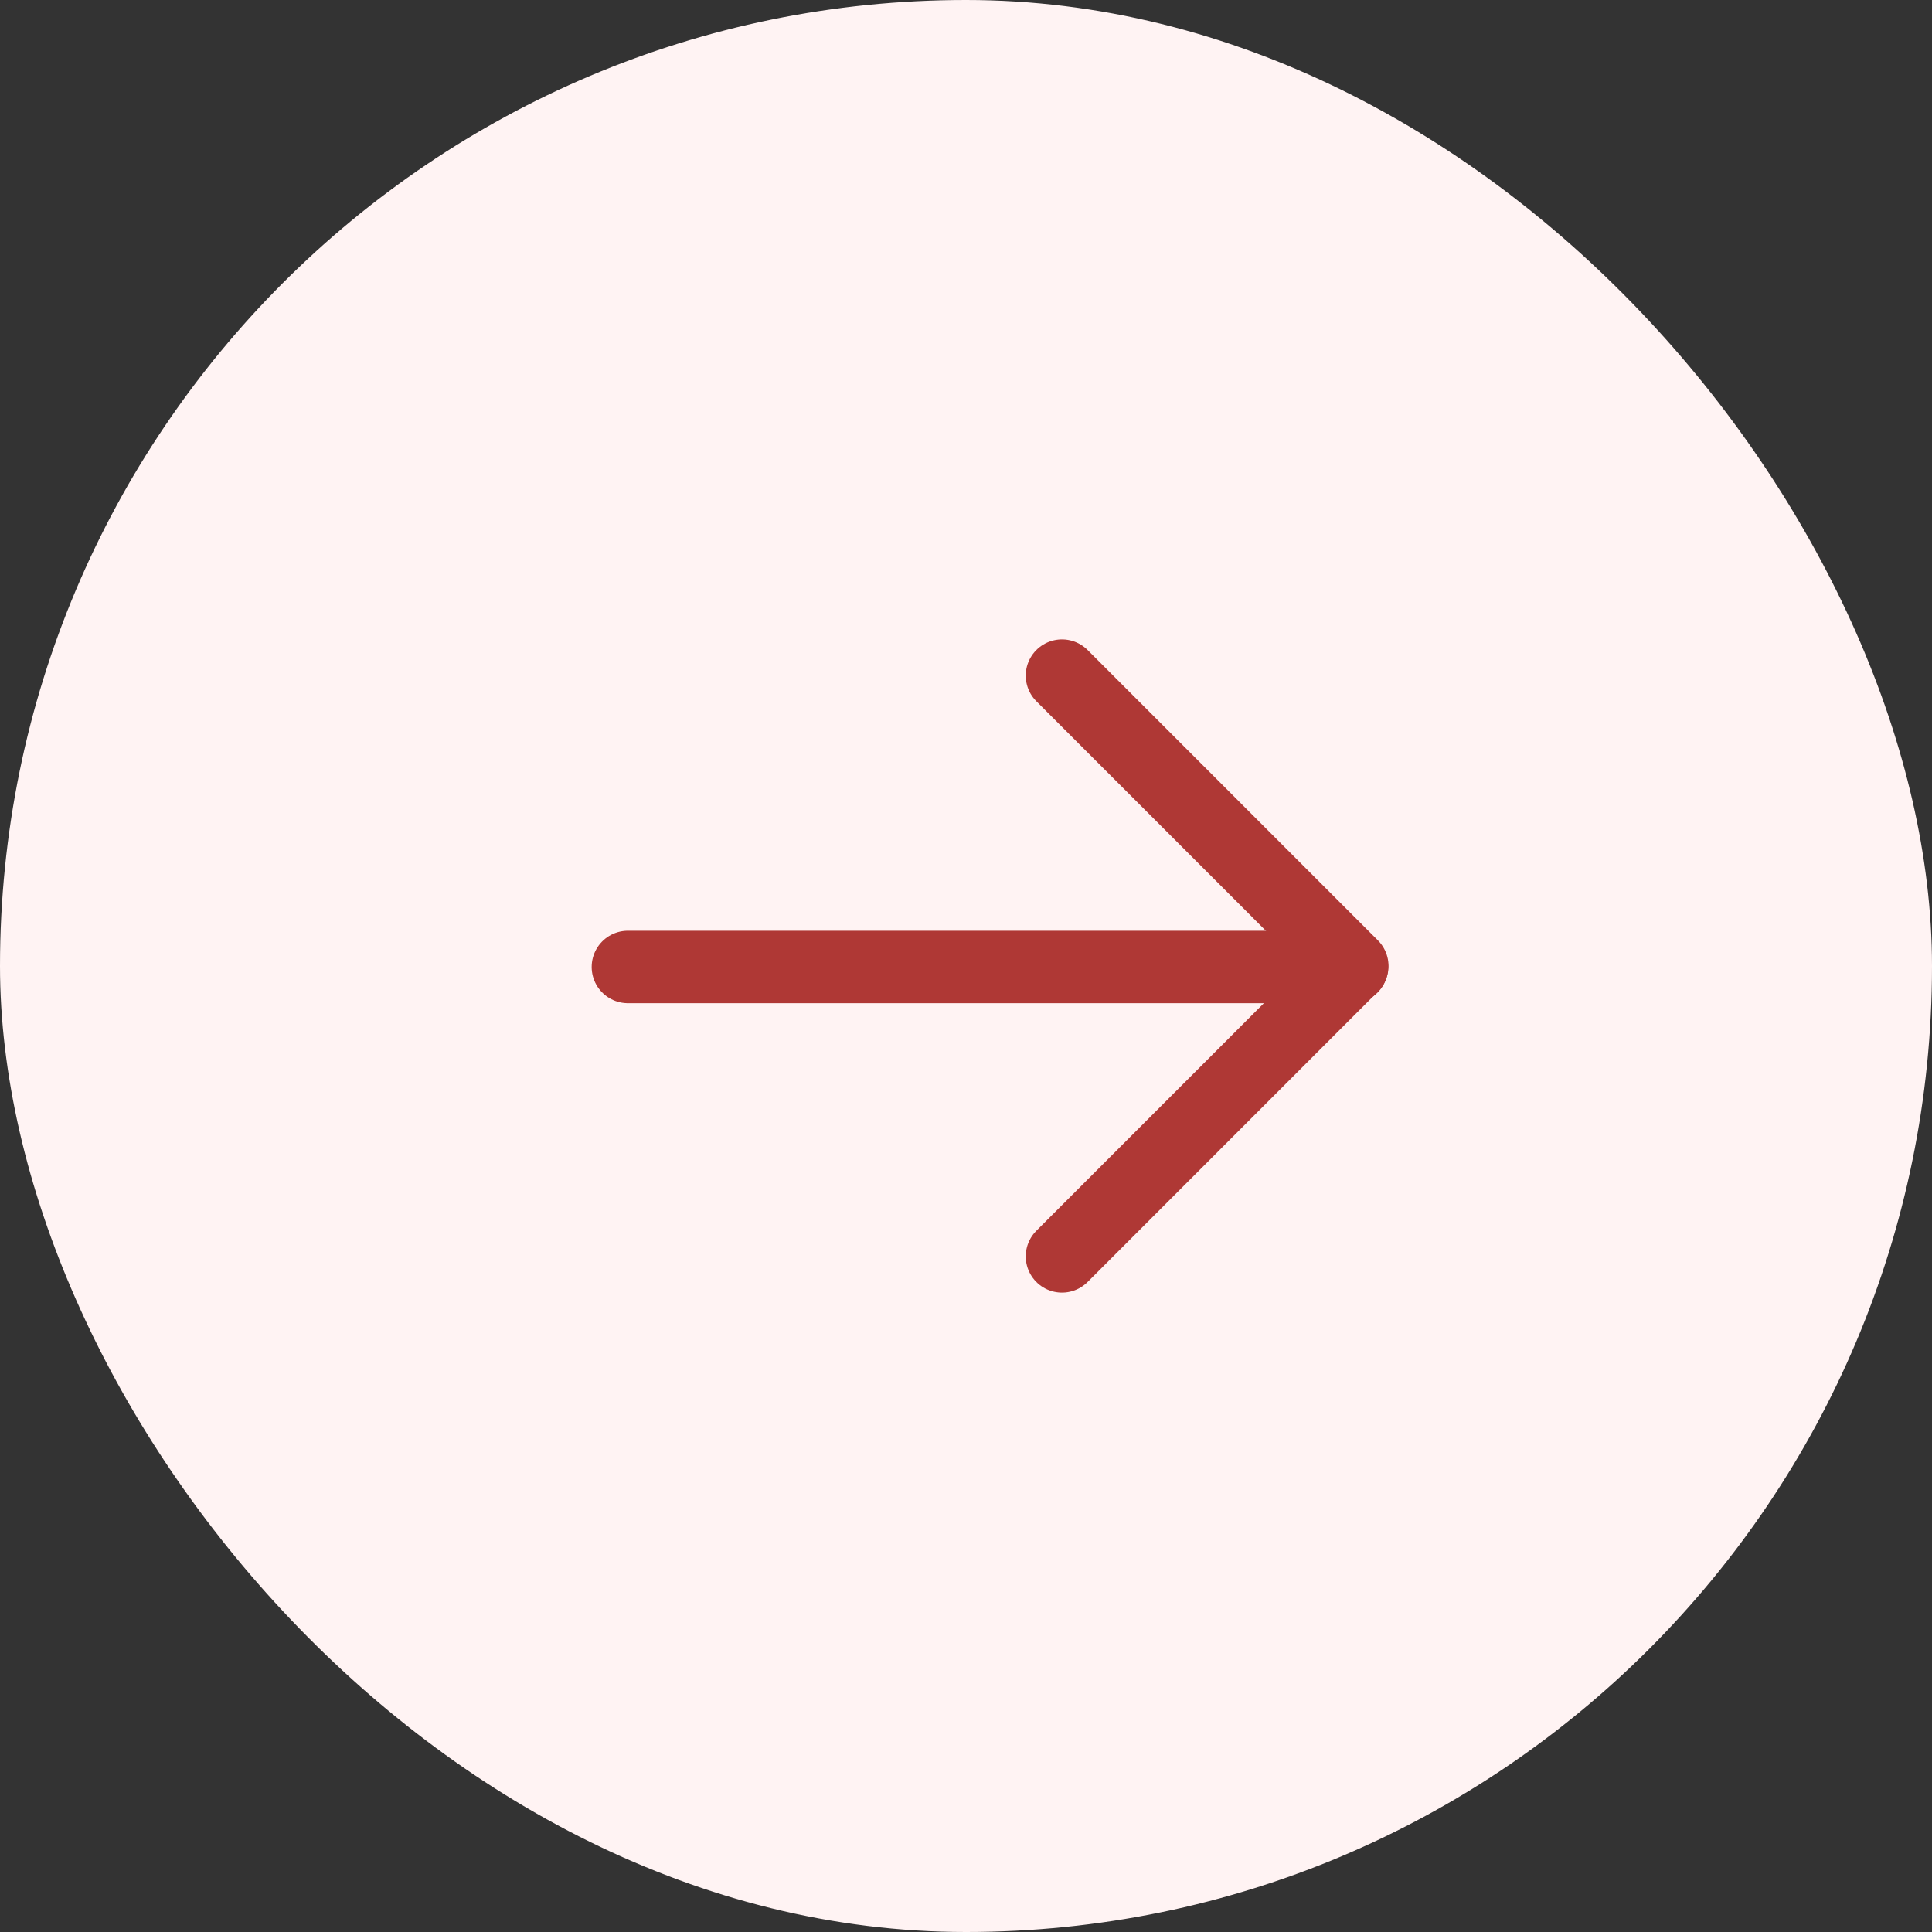
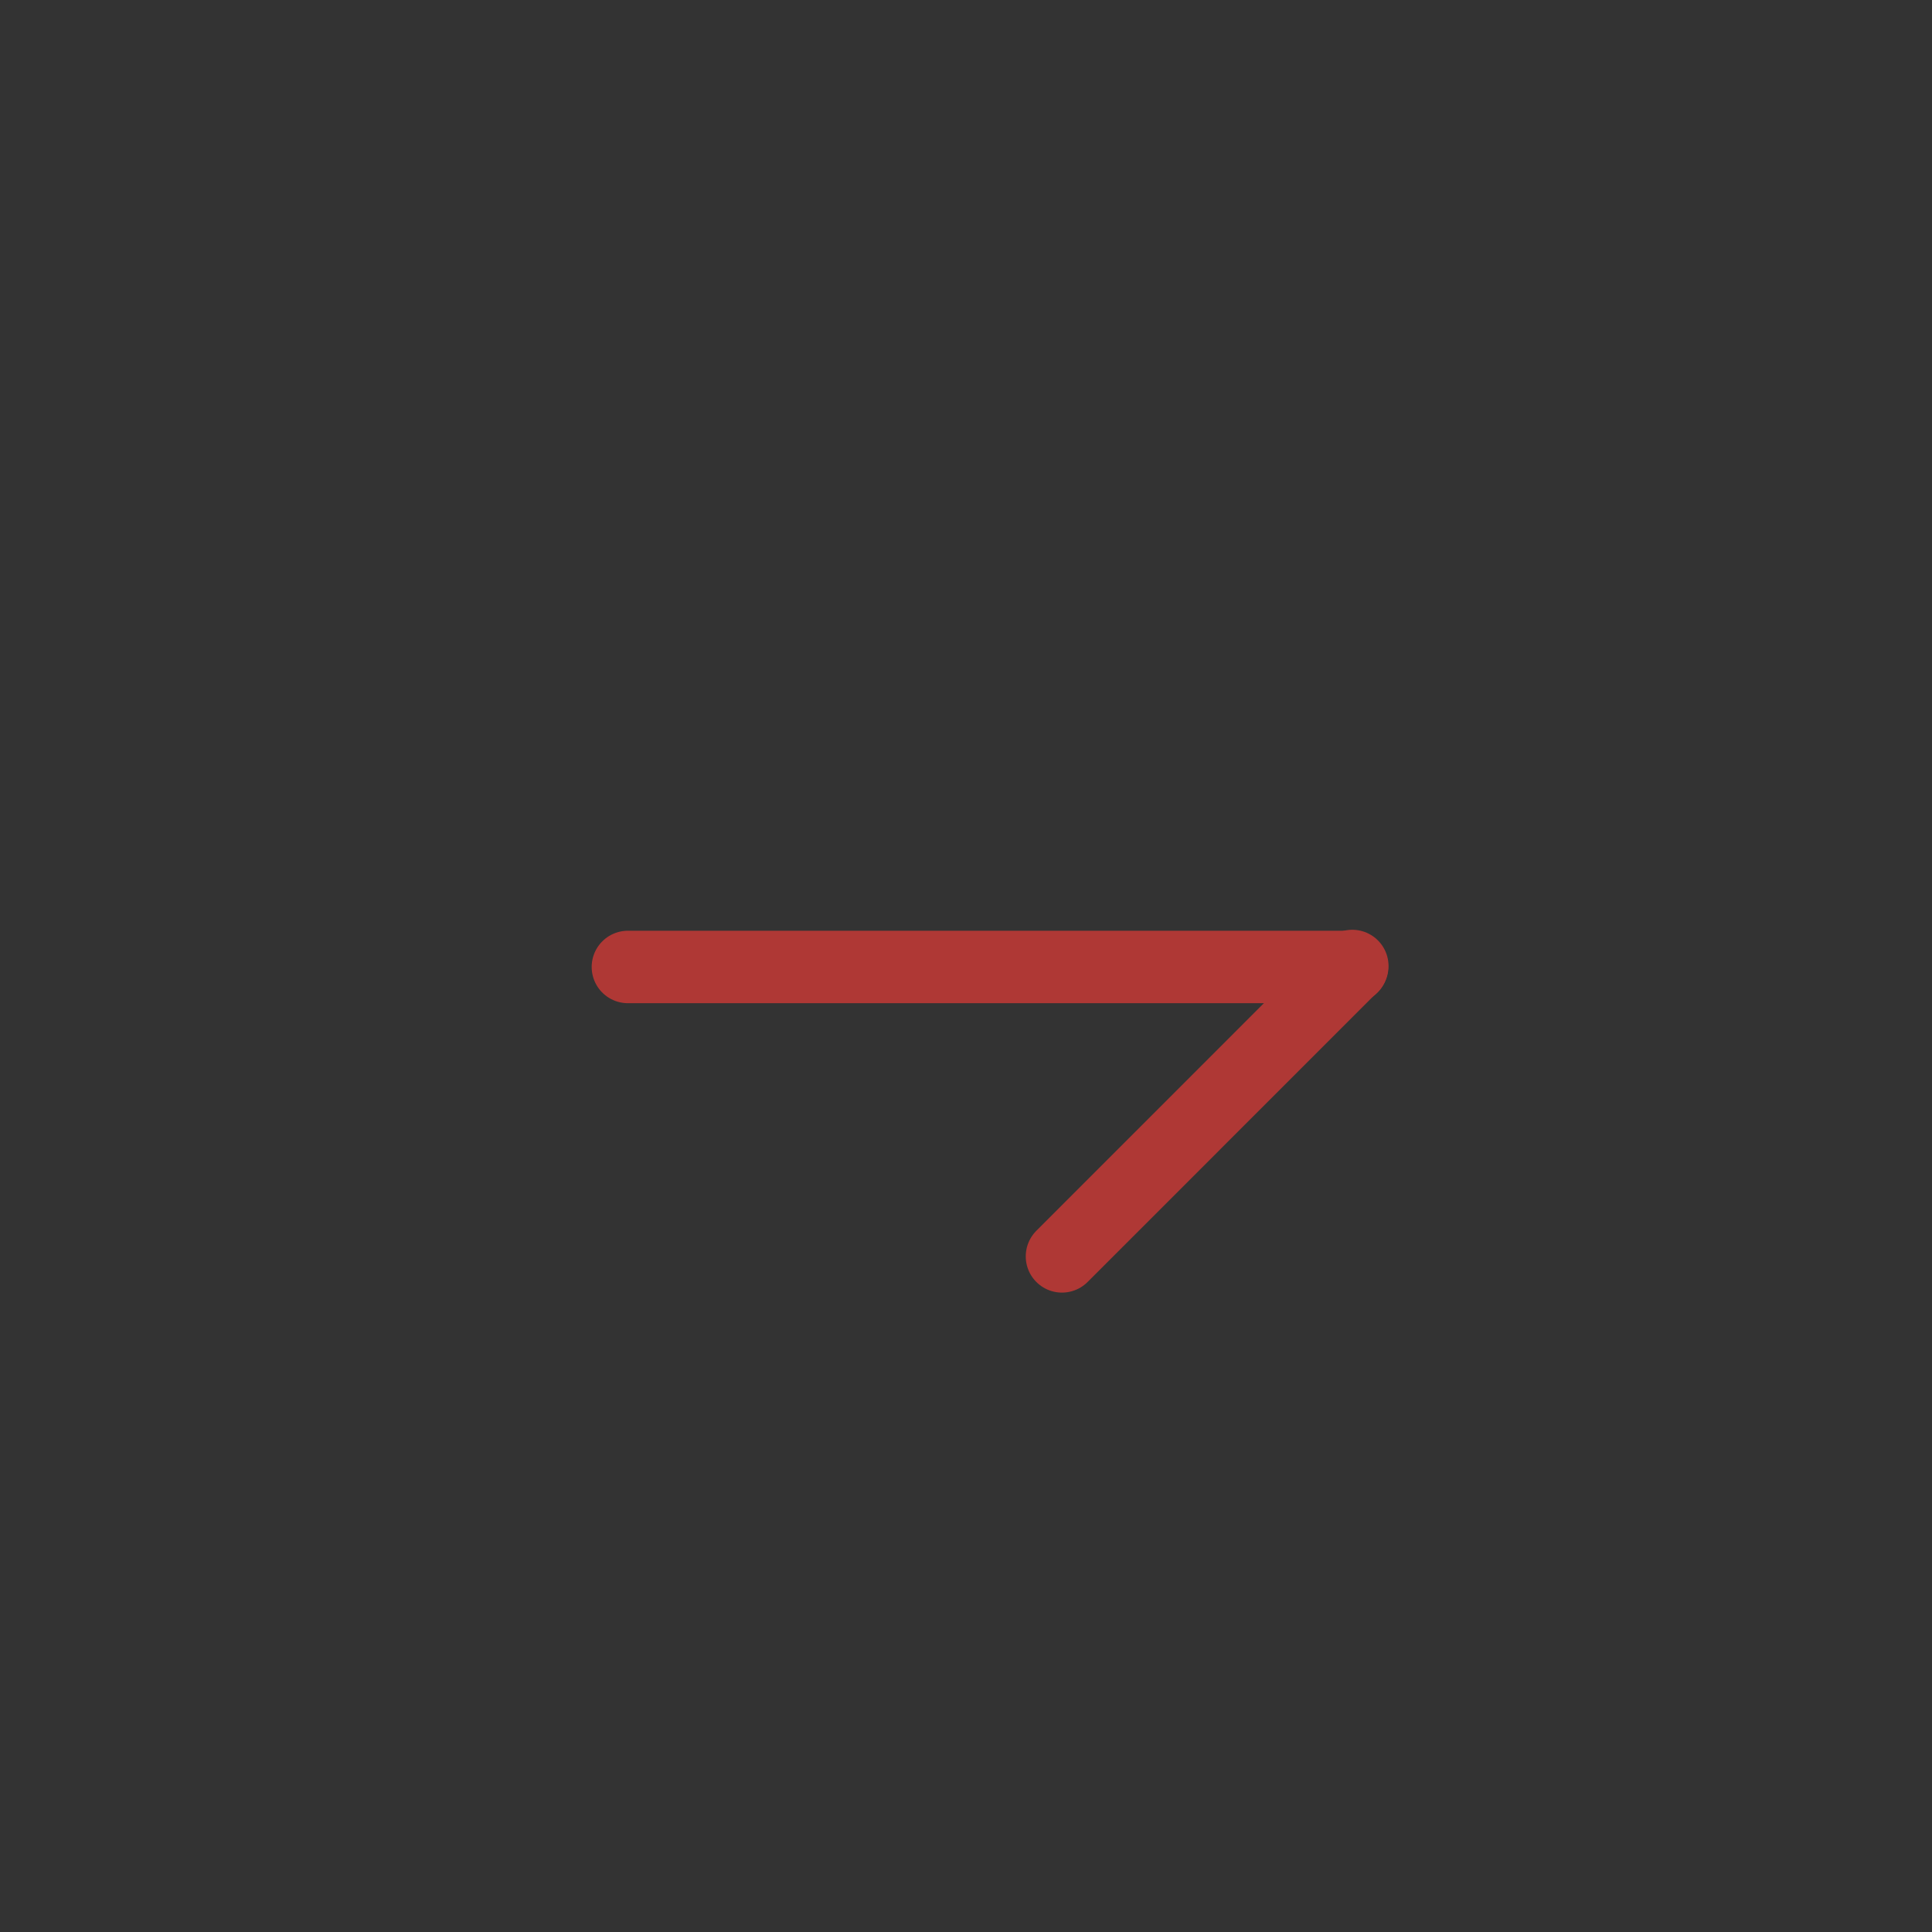
<svg xmlns="http://www.w3.org/2000/svg" fill="none" viewBox="0 0 40 40" height="40" width="40">
  <rect x="0" y="0" width="40" height="40" fill="#333333" stroke="none" />
-   <rect fill="#FFF3F3" rx="20" height="40" width="40" />
  <path stroke-linejoin="round" stroke-linecap="round" stroke-width="1.5" stroke="#AF3835" d="M27.99 20.02L13 20.02" />
-   <path stroke-linejoin="round" stroke-linecap="round" stroke-width="1.5" stroke="#AF3835" d="M21.987 26.012L27.998 20L21.987 13.988" />
+   <path stroke-linejoin="round" stroke-linecap="round" stroke-width="1.5" stroke="#AF3835" d="M21.987 26.012L27.998 20" />
</svg>